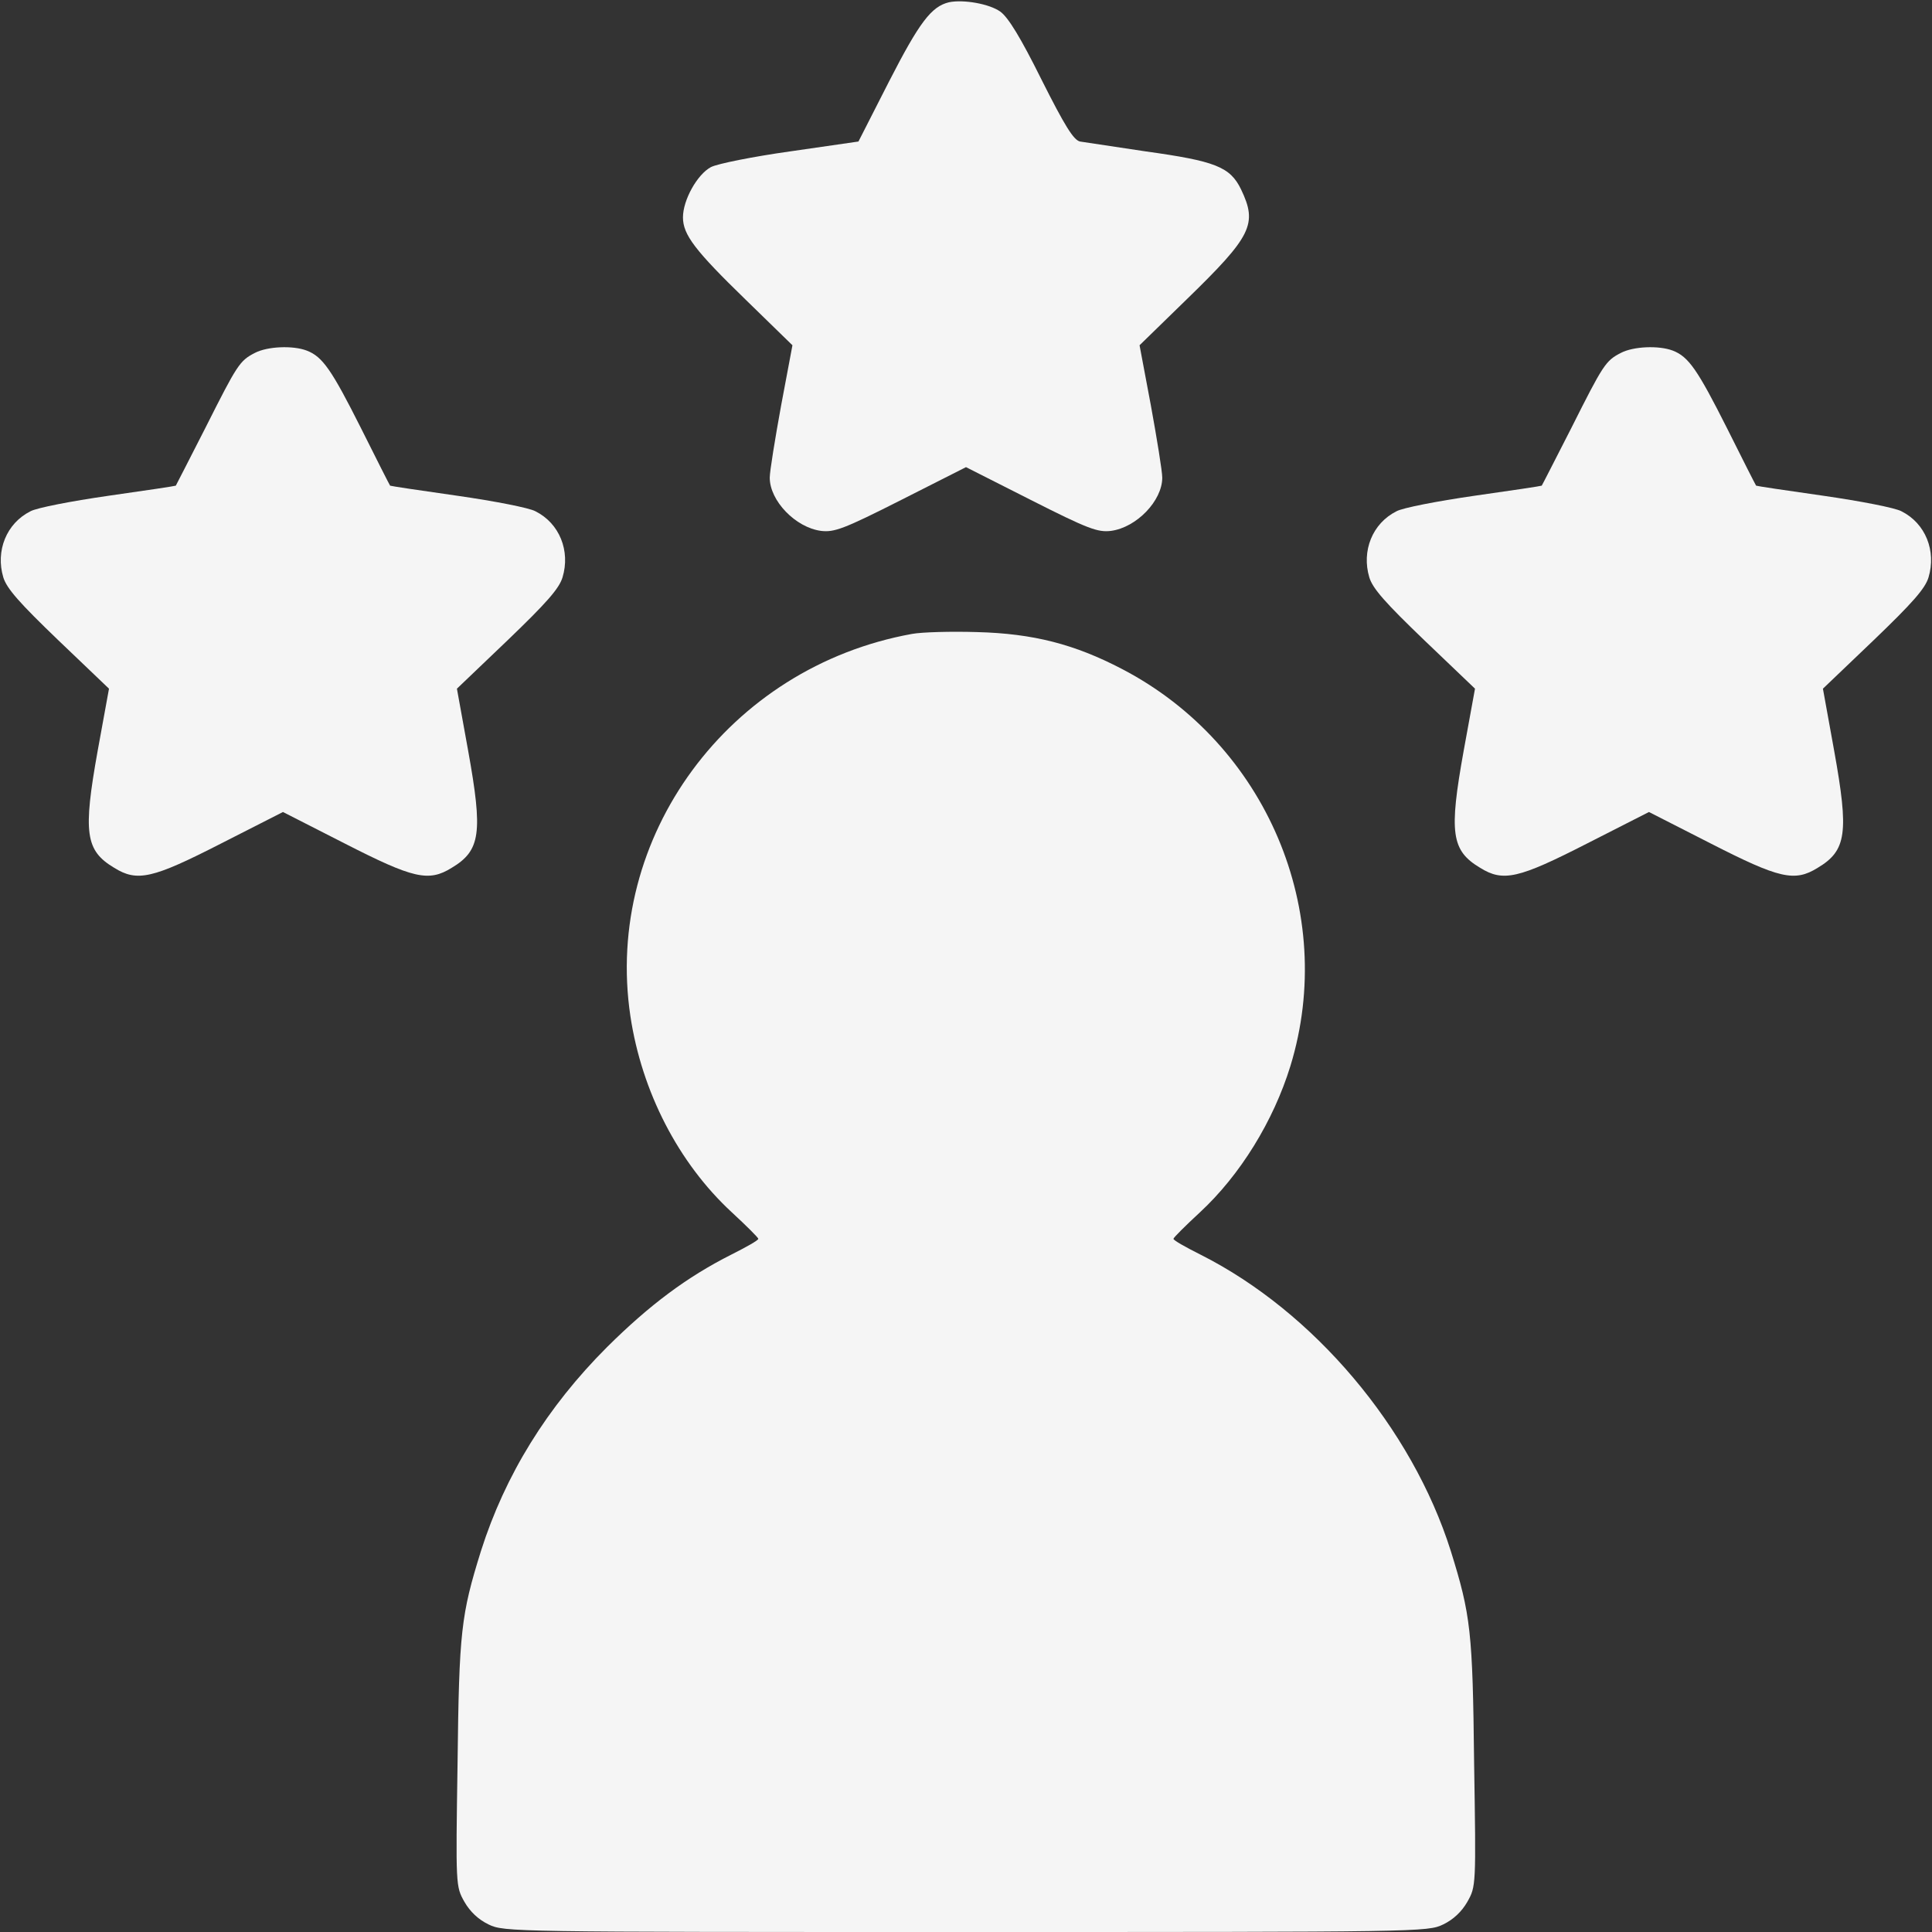
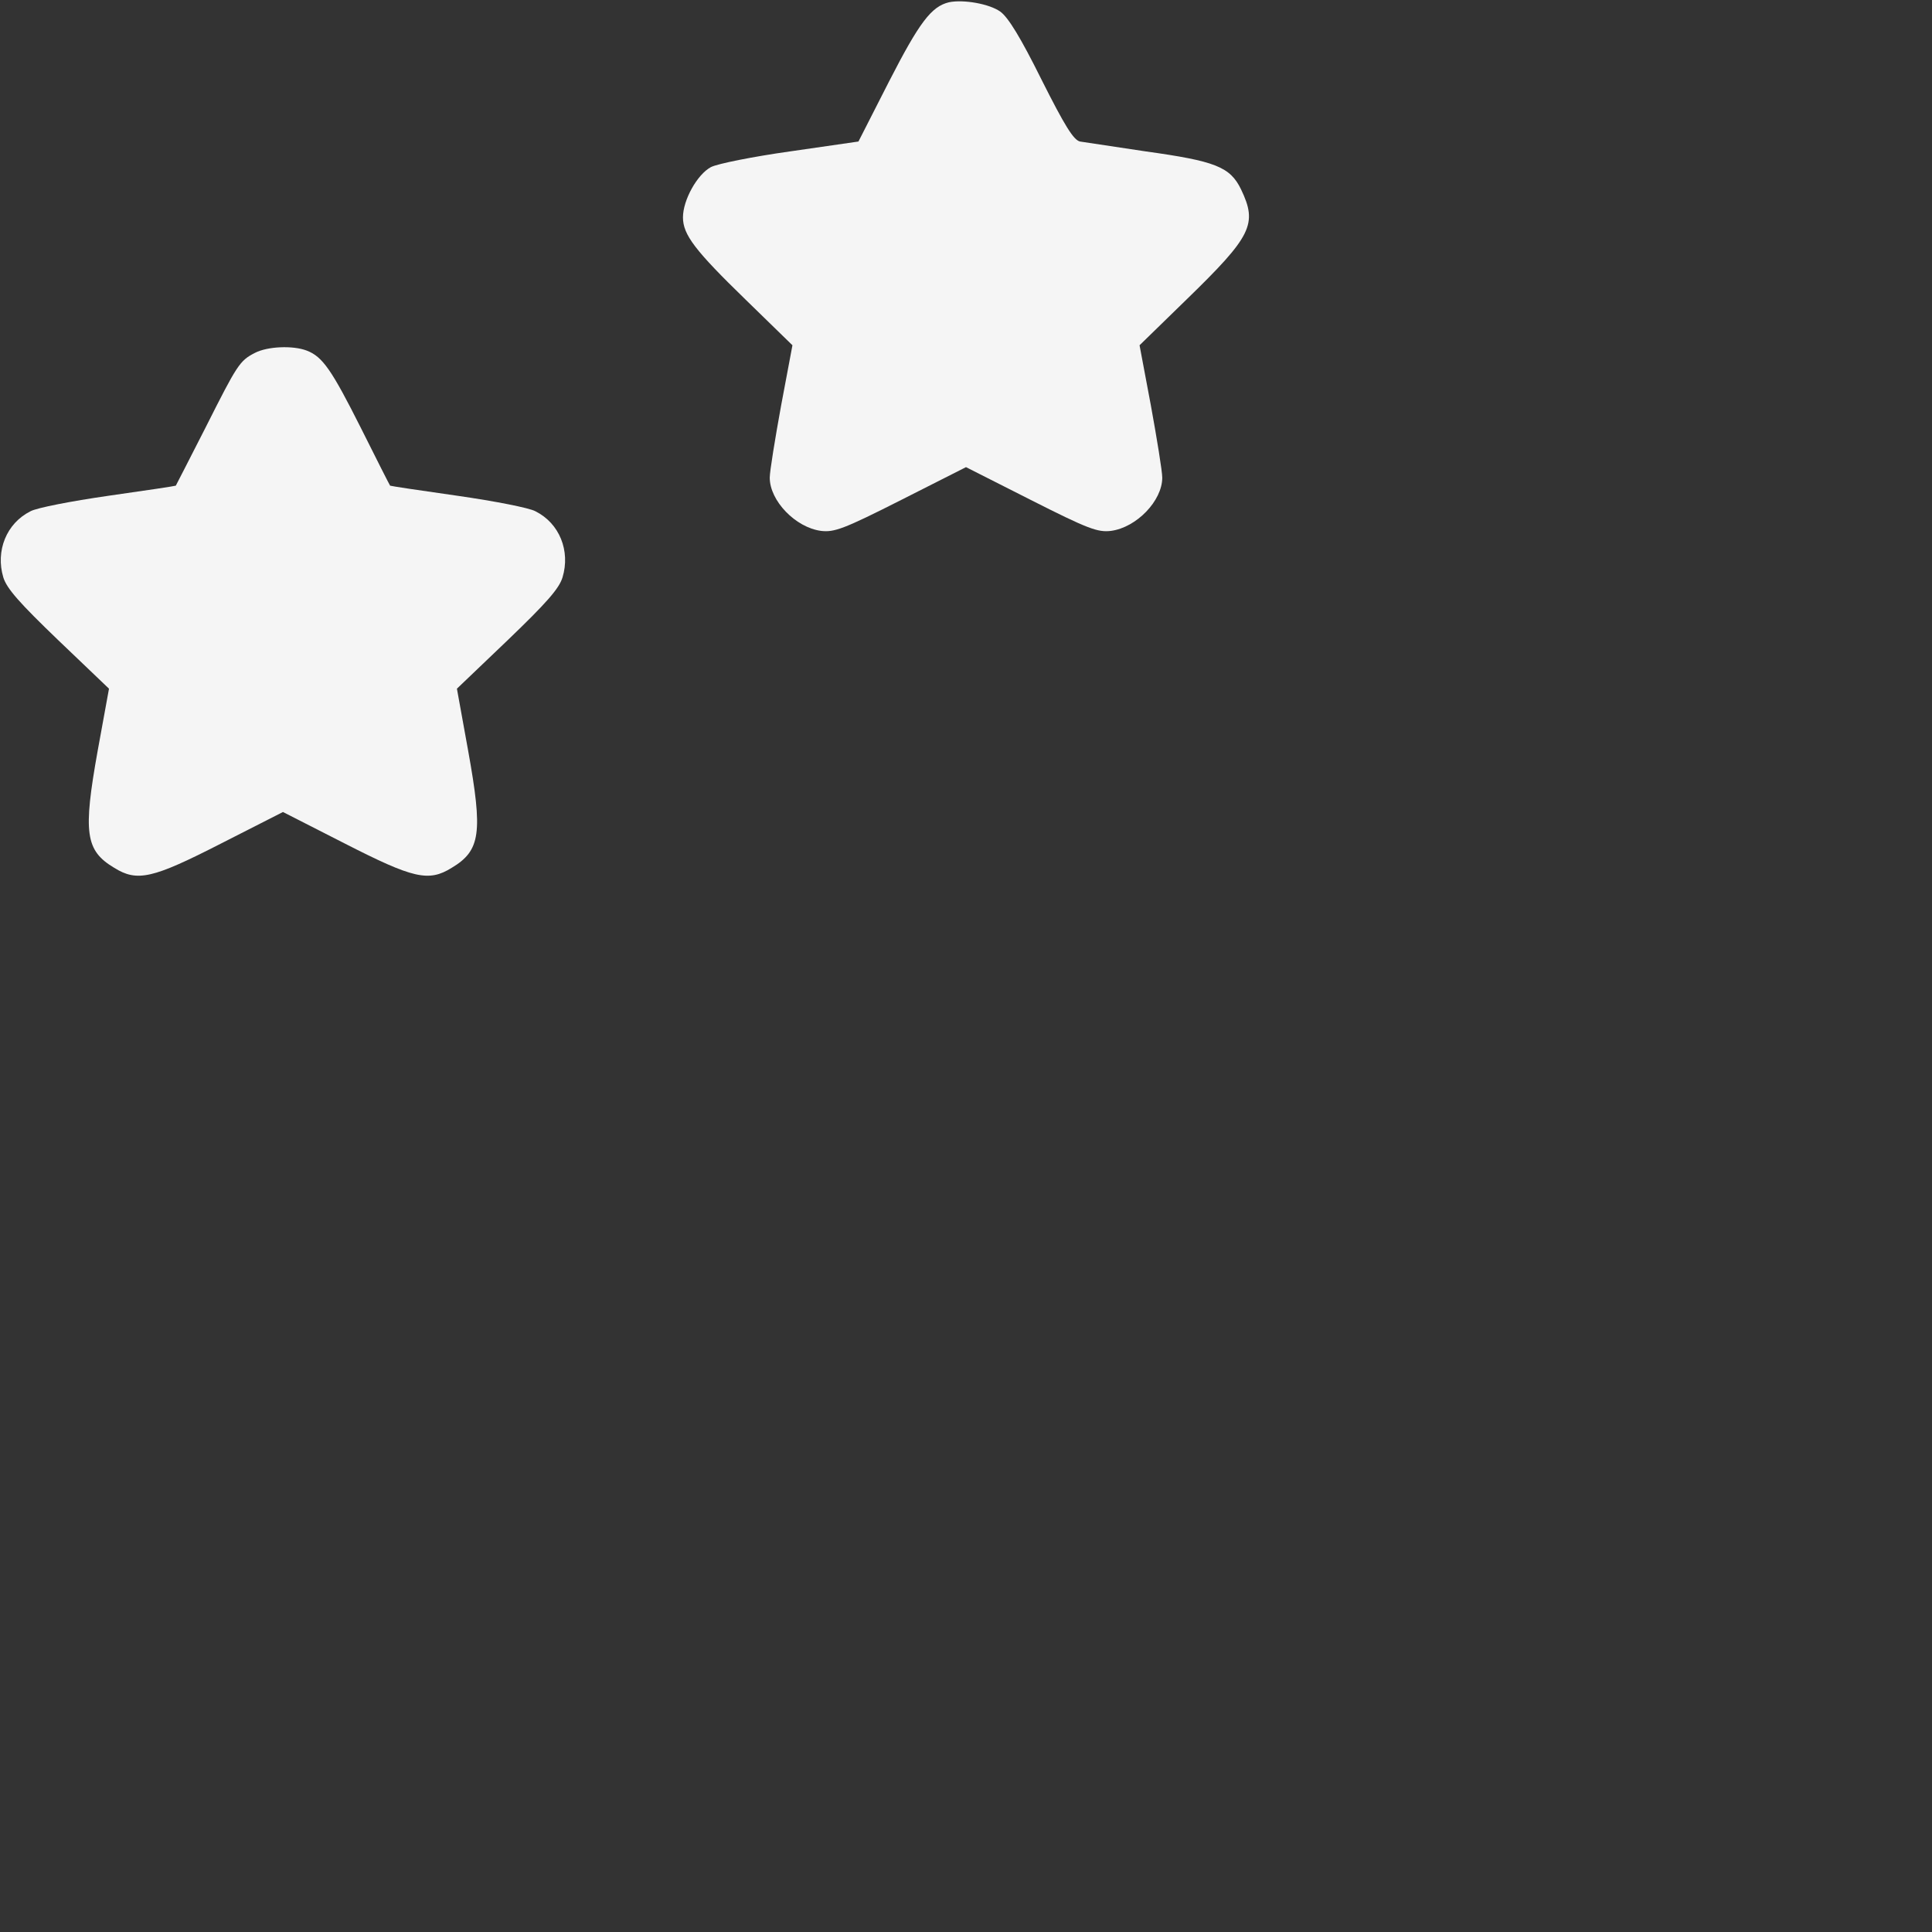
<svg xmlns="http://www.w3.org/2000/svg" width="24" height="24" viewBox="0 0 24 24" fill="none">
  <rect x="0" y="0" width="24" height="24" fill="#333333" stroke="none" />
  <path d="M11.789 0.028C11.569 0.08 11.419 0.281 11.044 1.012L10.664 1.758L9.82 1.88C9.356 1.945 8.911 2.034 8.831 2.076C8.662 2.166 8.484 2.484 8.484 2.7C8.484 2.916 8.634 3.112 9.262 3.722L9.844 4.289L9.703 5.039C9.628 5.451 9.562 5.855 9.562 5.934C9.562 6.22 9.881 6.553 10.2 6.595C10.364 6.614 10.481 6.572 11.194 6.211L12 5.803L12.806 6.211C13.519 6.572 13.636 6.614 13.8 6.595C14.119 6.553 14.438 6.22 14.438 5.934C14.438 5.855 14.372 5.451 14.297 5.039L14.156 4.289L14.738 3.722C15.553 2.93 15.623 2.784 15.417 2.353C15.281 2.072 15.098 2.001 14.227 1.88C13.842 1.823 13.477 1.767 13.416 1.758C13.336 1.739 13.228 1.566 12.938 0.989C12.68 0.469 12.525 0.216 12.427 0.145C12.291 0.047 11.967 -0.009 11.789 0.028Z" fill="#F5F5F5" />
  <path d="M3.168 4.383C2.976 4.481 2.948 4.528 2.549 5.32C2.352 5.705 2.188 6.028 2.184 6.033C2.184 6.037 1.804 6.094 1.345 6.159C0.885 6.225 0.454 6.309 0.379 6.351C0.079 6.501 -0.057 6.844 0.041 7.172C0.084 7.312 0.243 7.491 0.726 7.955L1.354 8.555L1.213 9.328C1.031 10.345 1.059 10.566 1.42 10.781C1.706 10.959 1.898 10.912 2.741 10.481L3.515 10.087L4.288 10.481C5.132 10.912 5.324 10.959 5.61 10.781C5.971 10.566 5.999 10.345 5.816 9.328L5.676 8.555L6.304 7.955C6.787 7.491 6.946 7.312 6.988 7.172C7.087 6.844 6.951 6.501 6.651 6.351C6.576 6.309 6.145 6.225 5.685 6.159C5.226 6.094 4.846 6.037 4.846 6.033C4.841 6.028 4.677 5.705 4.485 5.32C4.12 4.594 4.007 4.43 3.81 4.355C3.637 4.289 3.323 4.303 3.168 4.383Z" fill="#F5F5F5" />
-   <path d="M20.137 4.383C19.945 4.481 19.916 4.528 19.518 5.32C19.321 5.705 19.157 6.028 19.152 6.033C19.152 6.037 18.773 6.094 18.313 6.159C17.854 6.225 17.423 6.309 17.348 6.351C17.048 6.501 16.912 6.844 17.01 7.172C17.052 7.312 17.212 7.491 17.695 7.955L18.323 8.555L18.182 9.328C17.999 10.345 18.027 10.566 18.388 10.781C18.674 10.959 18.866 10.912 19.71 10.481L20.484 10.087L21.257 10.481C22.101 10.912 22.293 10.959 22.579 10.781C22.94 10.566 22.968 10.345 22.785 9.328L22.645 8.555L23.273 7.955C23.756 7.491 23.915 7.312 23.957 7.172C24.055 6.844 23.92 6.501 23.62 6.351C23.545 6.309 23.113 6.225 22.654 6.159C22.195 6.094 21.815 6.037 21.815 6.033C21.81 6.028 21.646 5.705 21.454 5.32C21.088 4.594 20.976 4.43 20.779 4.355C20.605 4.289 20.291 4.303 20.137 4.383Z" fill="#F5F5F5" />
-   <path d="M11.328 7.875C9.05 8.287 7.498 10.397 7.831 12.623C7.972 13.561 8.427 14.447 9.092 15.061C9.275 15.23 9.42 15.375 9.42 15.389C9.42 15.408 9.27 15.492 9.083 15.586C8.534 15.863 8.07 16.209 7.541 16.734C6.795 17.48 6.275 18.323 5.975 19.266C5.727 20.062 5.703 20.264 5.684 21.9C5.661 23.428 5.661 23.433 5.769 23.625C5.839 23.747 5.942 23.845 6.069 23.906C6.261 24 6.359 24 11.998 24C17.637 24 17.736 24 17.928 23.906C18.055 23.845 18.158 23.747 18.228 23.625C18.336 23.433 18.336 23.428 18.312 21.9C18.294 20.264 18.27 20.062 18.022 19.266C17.539 17.738 16.32 16.294 14.914 15.586C14.727 15.492 14.577 15.408 14.577 15.389C14.577 15.375 14.722 15.23 14.905 15.061C15.406 14.597 15.819 13.927 16.03 13.242C16.616 11.33 15.73 9.244 13.939 8.311C13.348 8.002 12.833 7.87 12.139 7.852C11.816 7.842 11.45 7.852 11.328 7.875Z" fill="#F5F5F5" />
</svg>